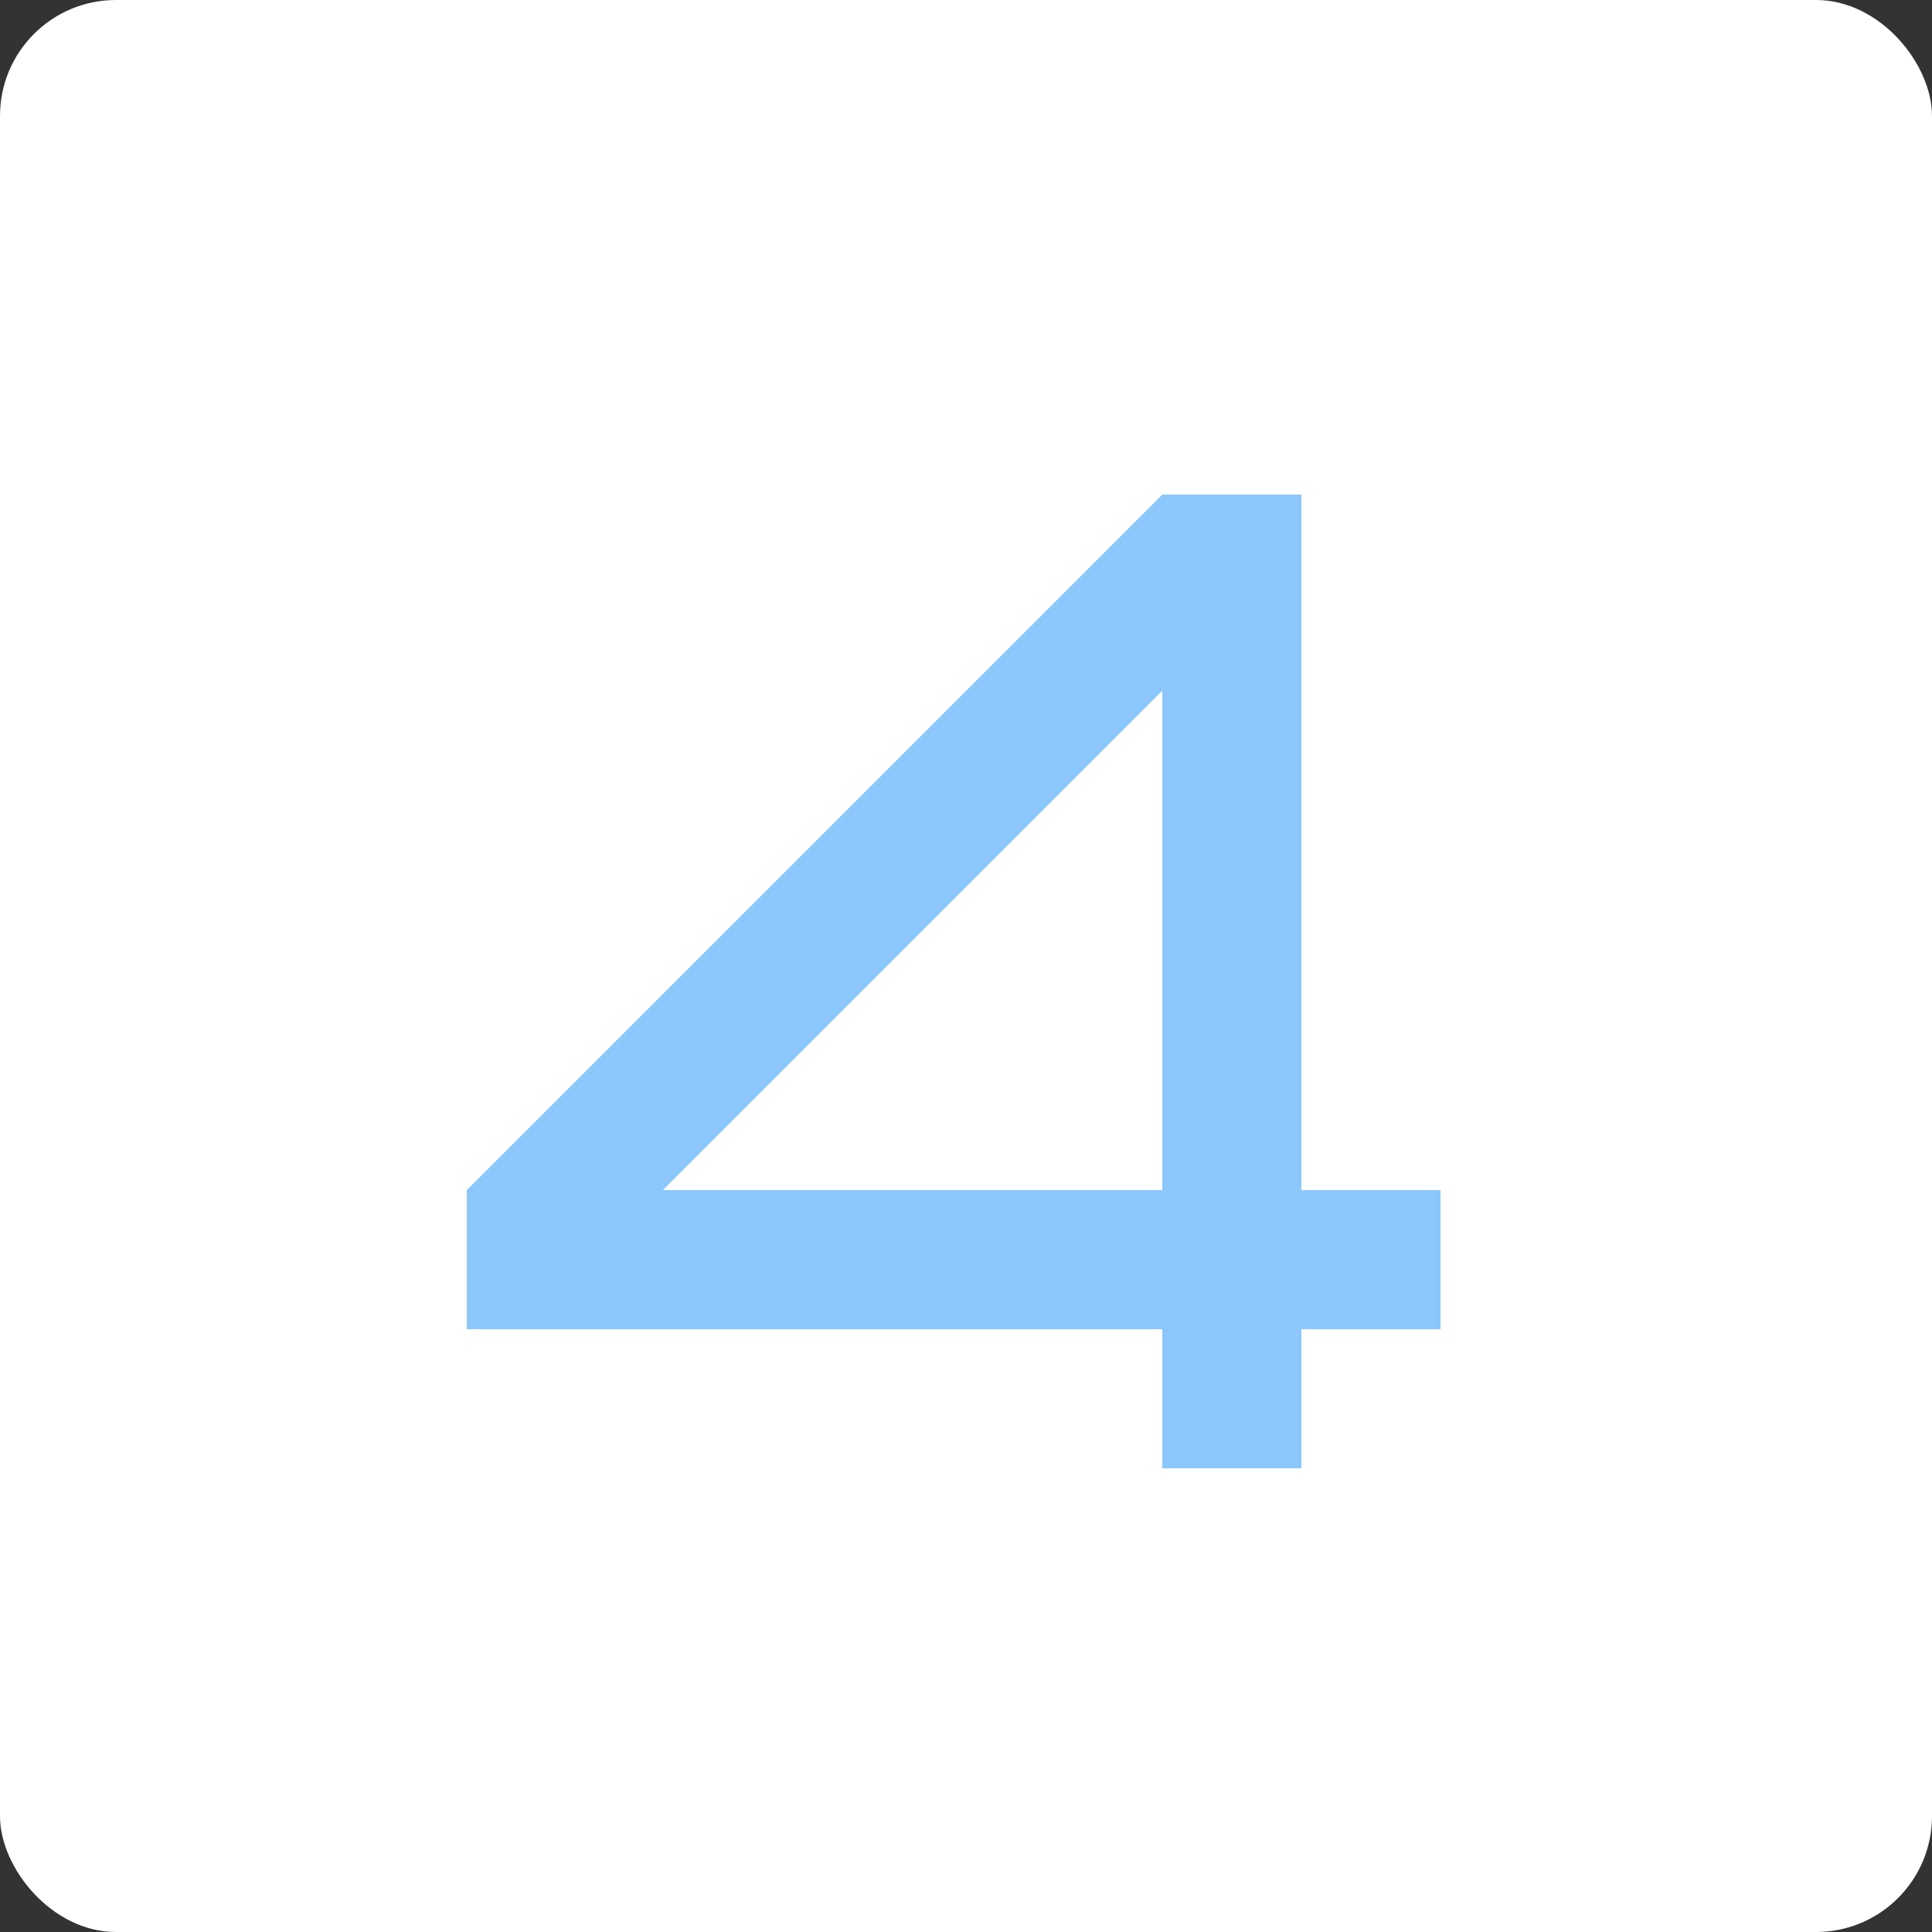
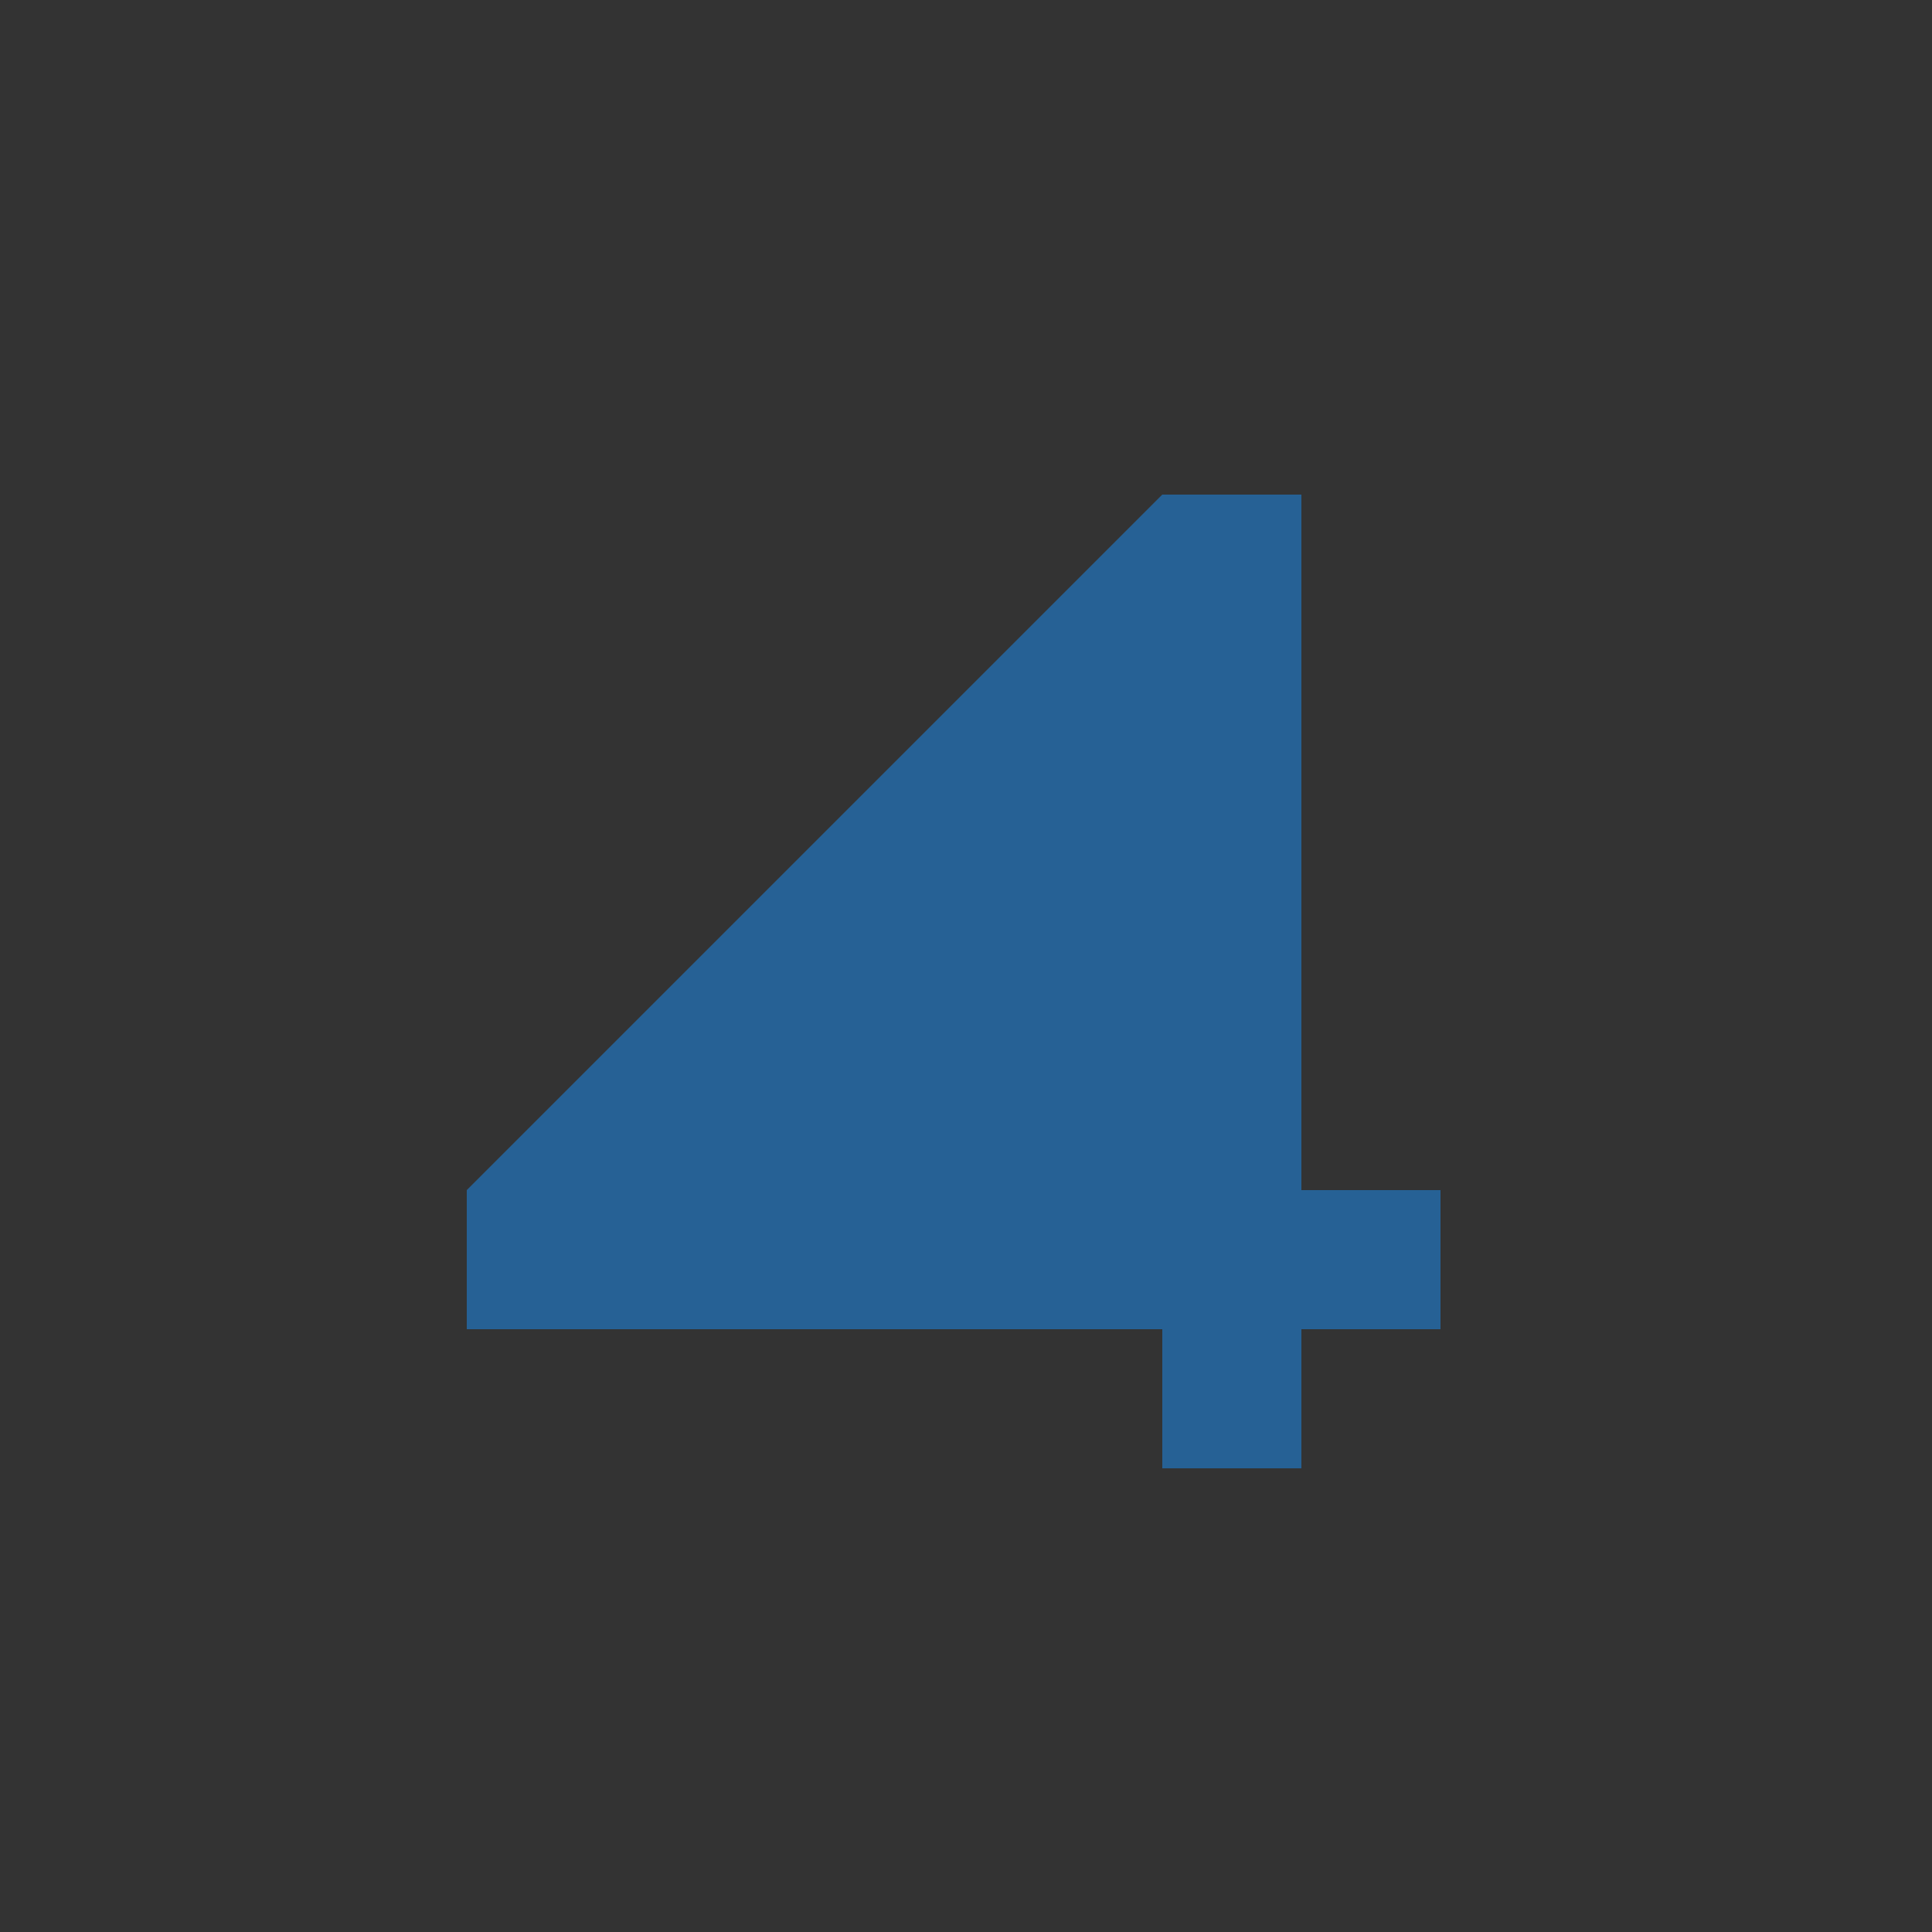
<svg xmlns="http://www.w3.org/2000/svg" width="50" height="50" viewBox="0 0 50 50" fill="none">
  <rect x="0" y="0" width="50" height="50" fill="#333333" stroke="none" />
-   <rect width="50" height="50" rx="3" fill="white" />
-   <path d="M12.08 34.4V30.8L30.08 12.8H33.68V30.8H37.28V34.4H33.68V38H30.08V34.4H12.08ZM30.08 30.8V17.876L17.156 30.8H30.08Z" fill="#1B91F8" fill-opacity="0.5" />
+   <path d="M12.08 34.4V30.8L30.08 12.8H33.68V30.8H37.28V34.4H33.68V38H30.08V34.4H12.08ZM30.08 30.8V17.876H30.08Z" fill="#1B91F8" fill-opacity="0.5" />
</svg>